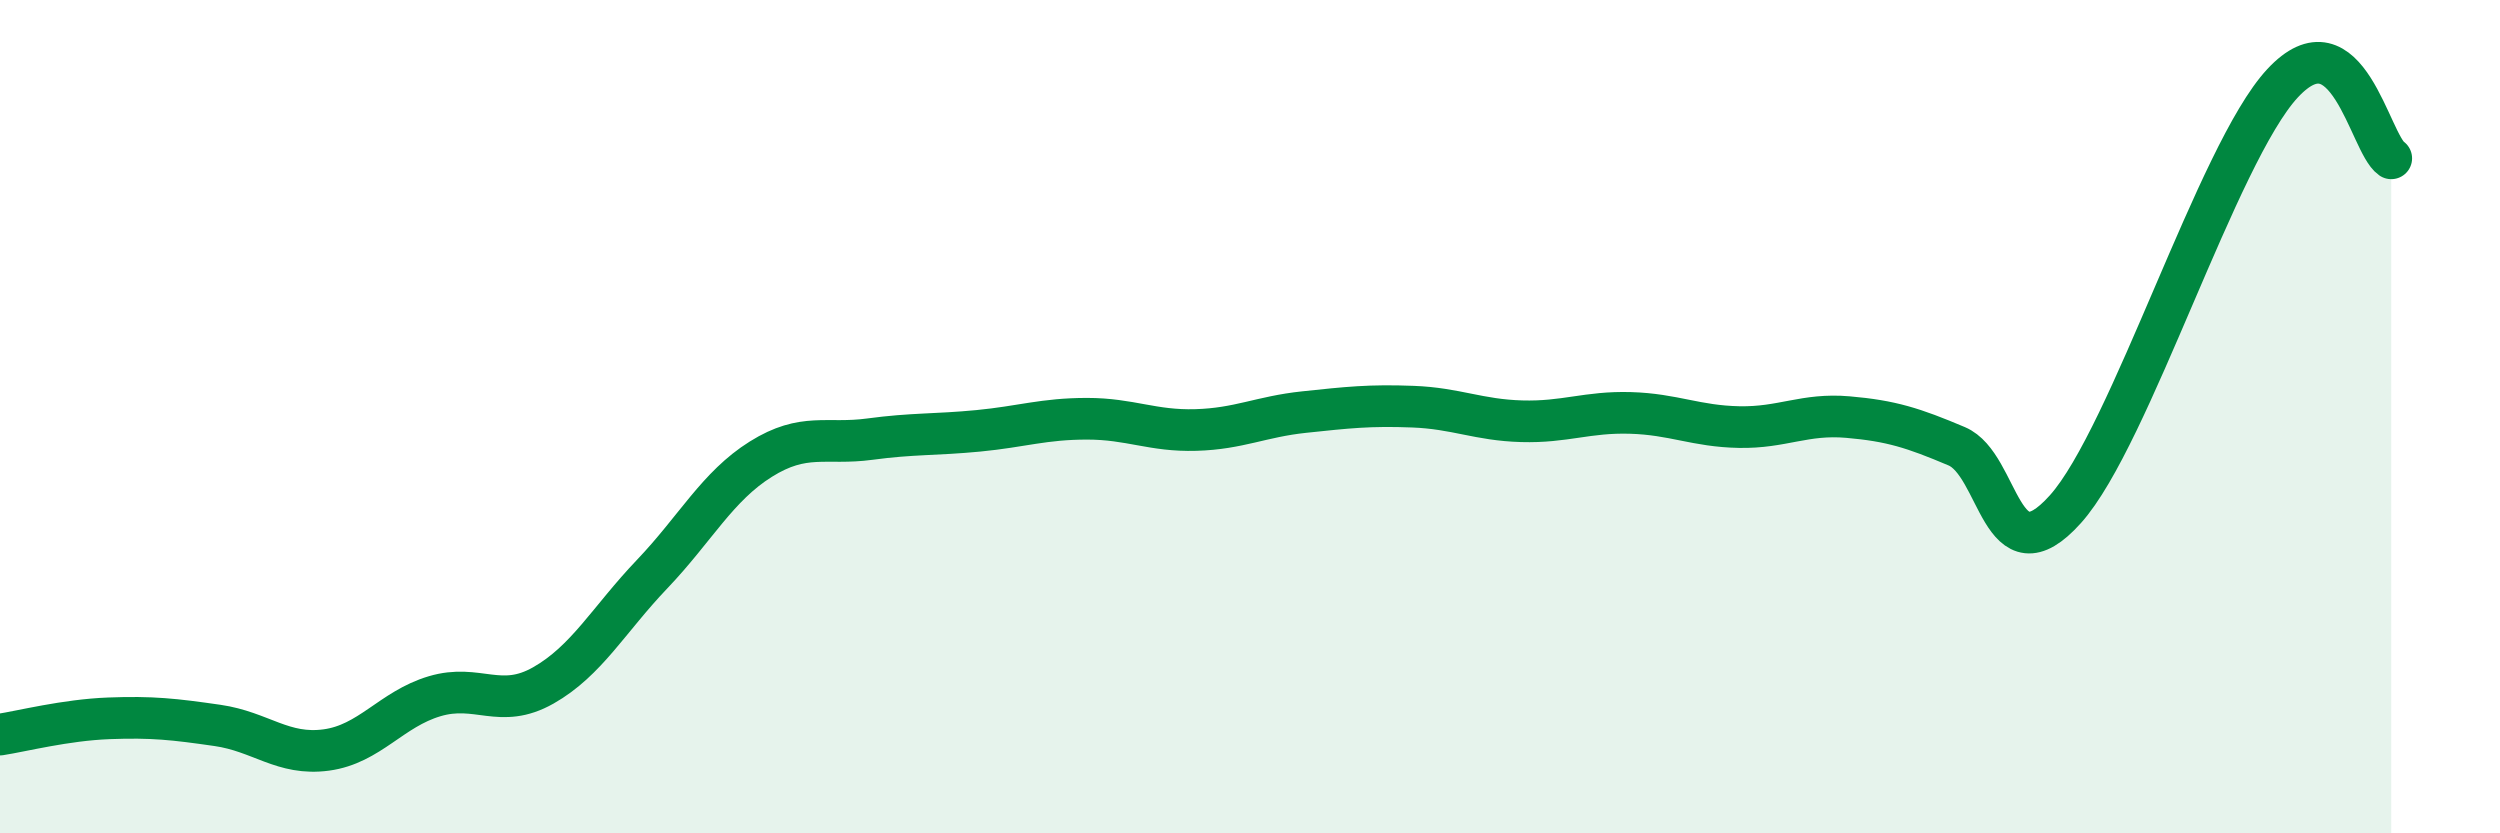
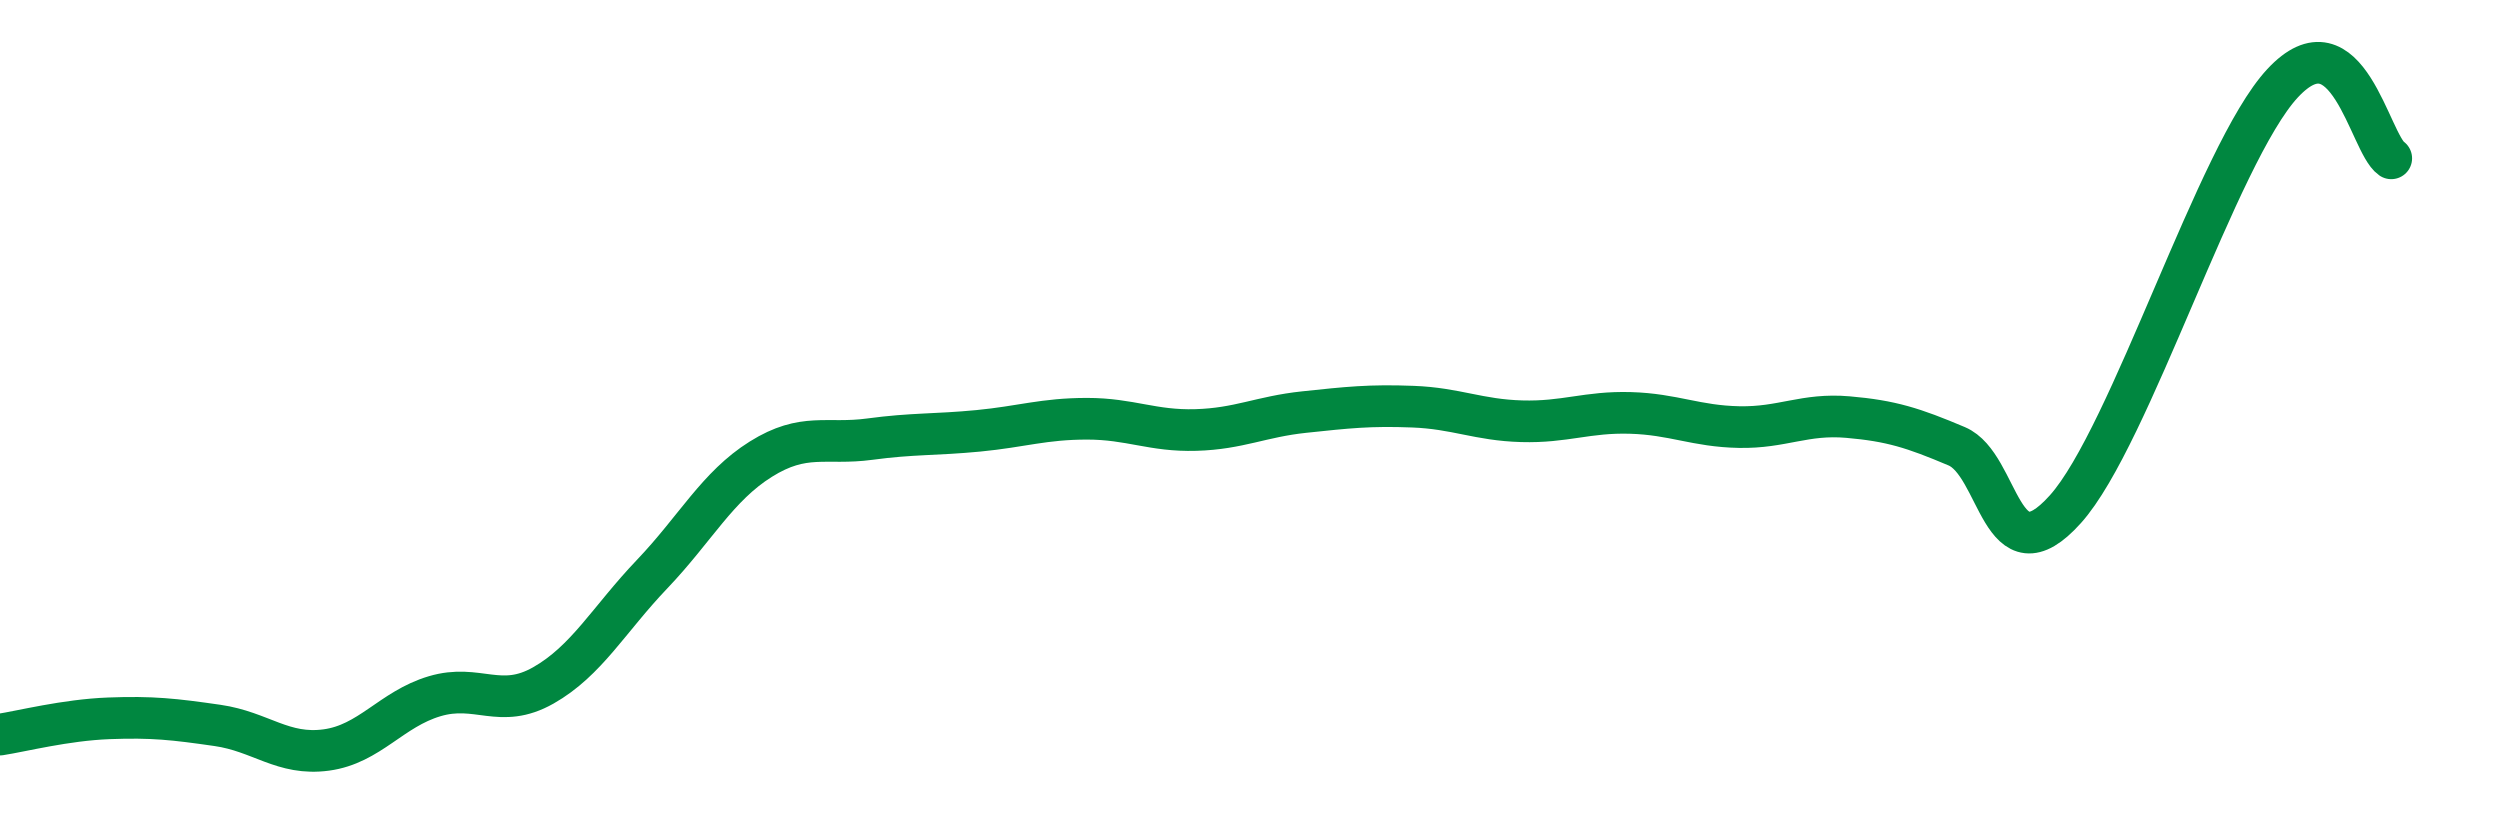
<svg xmlns="http://www.w3.org/2000/svg" width="60" height="20" viewBox="0 0 60 20">
-   <path d="M 0,17.63 C 0.52,17.55 1.57,17.28 2.61,17.24 C 3.65,17.2 4.18,17.26 5.22,17.41 C 6.26,17.56 6.79,18.14 7.83,18 C 8.87,17.86 9.39,17.02 10.43,16.71 C 11.47,16.4 12,17.04 13.04,16.45 C 14.08,15.86 14.61,14.87 15.65,13.78 C 16.69,12.69 17.22,11.67 18.26,11.02 C 19.3,10.37 19.83,10.68 20.87,10.54 C 21.91,10.4 22.44,10.44 23.48,10.34 C 24.52,10.24 25.05,10.05 26.09,10.05 C 27.13,10.05 27.66,10.35 28.7,10.32 C 29.74,10.29 30.26,10 31.3,9.89 C 32.34,9.78 32.87,9.72 33.91,9.76 C 34.95,9.8 35.48,10.08 36.52,10.11 C 37.56,10.14 38.09,9.88 39.13,9.91 C 40.17,9.94 40.7,10.23 41.74,10.25 C 42.78,10.27 43.31,9.92 44.35,10.01 C 45.39,10.1 45.92,10.27 46.96,10.71 C 48,11.15 48.01,13.96 49.57,12.22 C 51.13,10.48 53.22,3.68 54.78,2 C 56.34,0.32 56.87,3.44 57.39,3.8L57.39 20L0 20Z" fill="#008740" opacity="0.1" stroke-linecap="round" stroke-linejoin="round" />
  <path d="M 0,17.63 C 0.52,17.55 1.57,17.28 2.61,17.24 C 3.65,17.2 4.18,17.26 5.22,17.41 C 6.26,17.56 6.79,18.14 7.83,18 C 8.87,17.86 9.39,17.02 10.43,16.71 C 11.47,16.4 12,17.04 13.04,16.45 C 14.08,15.86 14.61,14.87 15.65,13.78 C 16.69,12.69 17.22,11.67 18.26,11.02 C 19.3,10.37 19.83,10.68 20.87,10.54 C 21.91,10.4 22.44,10.44 23.48,10.34 C 24.52,10.24 25.05,10.05 26.09,10.05 C 27.13,10.05 27.66,10.35 28.7,10.32 C 29.74,10.29 30.26,10 31.3,9.89 C 32.34,9.78 32.87,9.72 33.91,9.76 C 34.95,9.8 35.48,10.08 36.52,10.11 C 37.56,10.14 38.09,9.88 39.13,9.91 C 40.17,9.94 40.7,10.23 41.74,10.25 C 42.78,10.27 43.31,9.92 44.35,10.01 C 45.39,10.1 45.92,10.27 46.96,10.71 C 48,11.15 48.01,13.96 49.57,12.22 C 51.13,10.48 53.22,3.68 54.78,2 C 56.34,0.32 56.87,3.44 57.39,3.8" stroke="#008740" stroke-width="1" fill="none" stroke-linecap="round" stroke-linejoin="round" />
</svg>